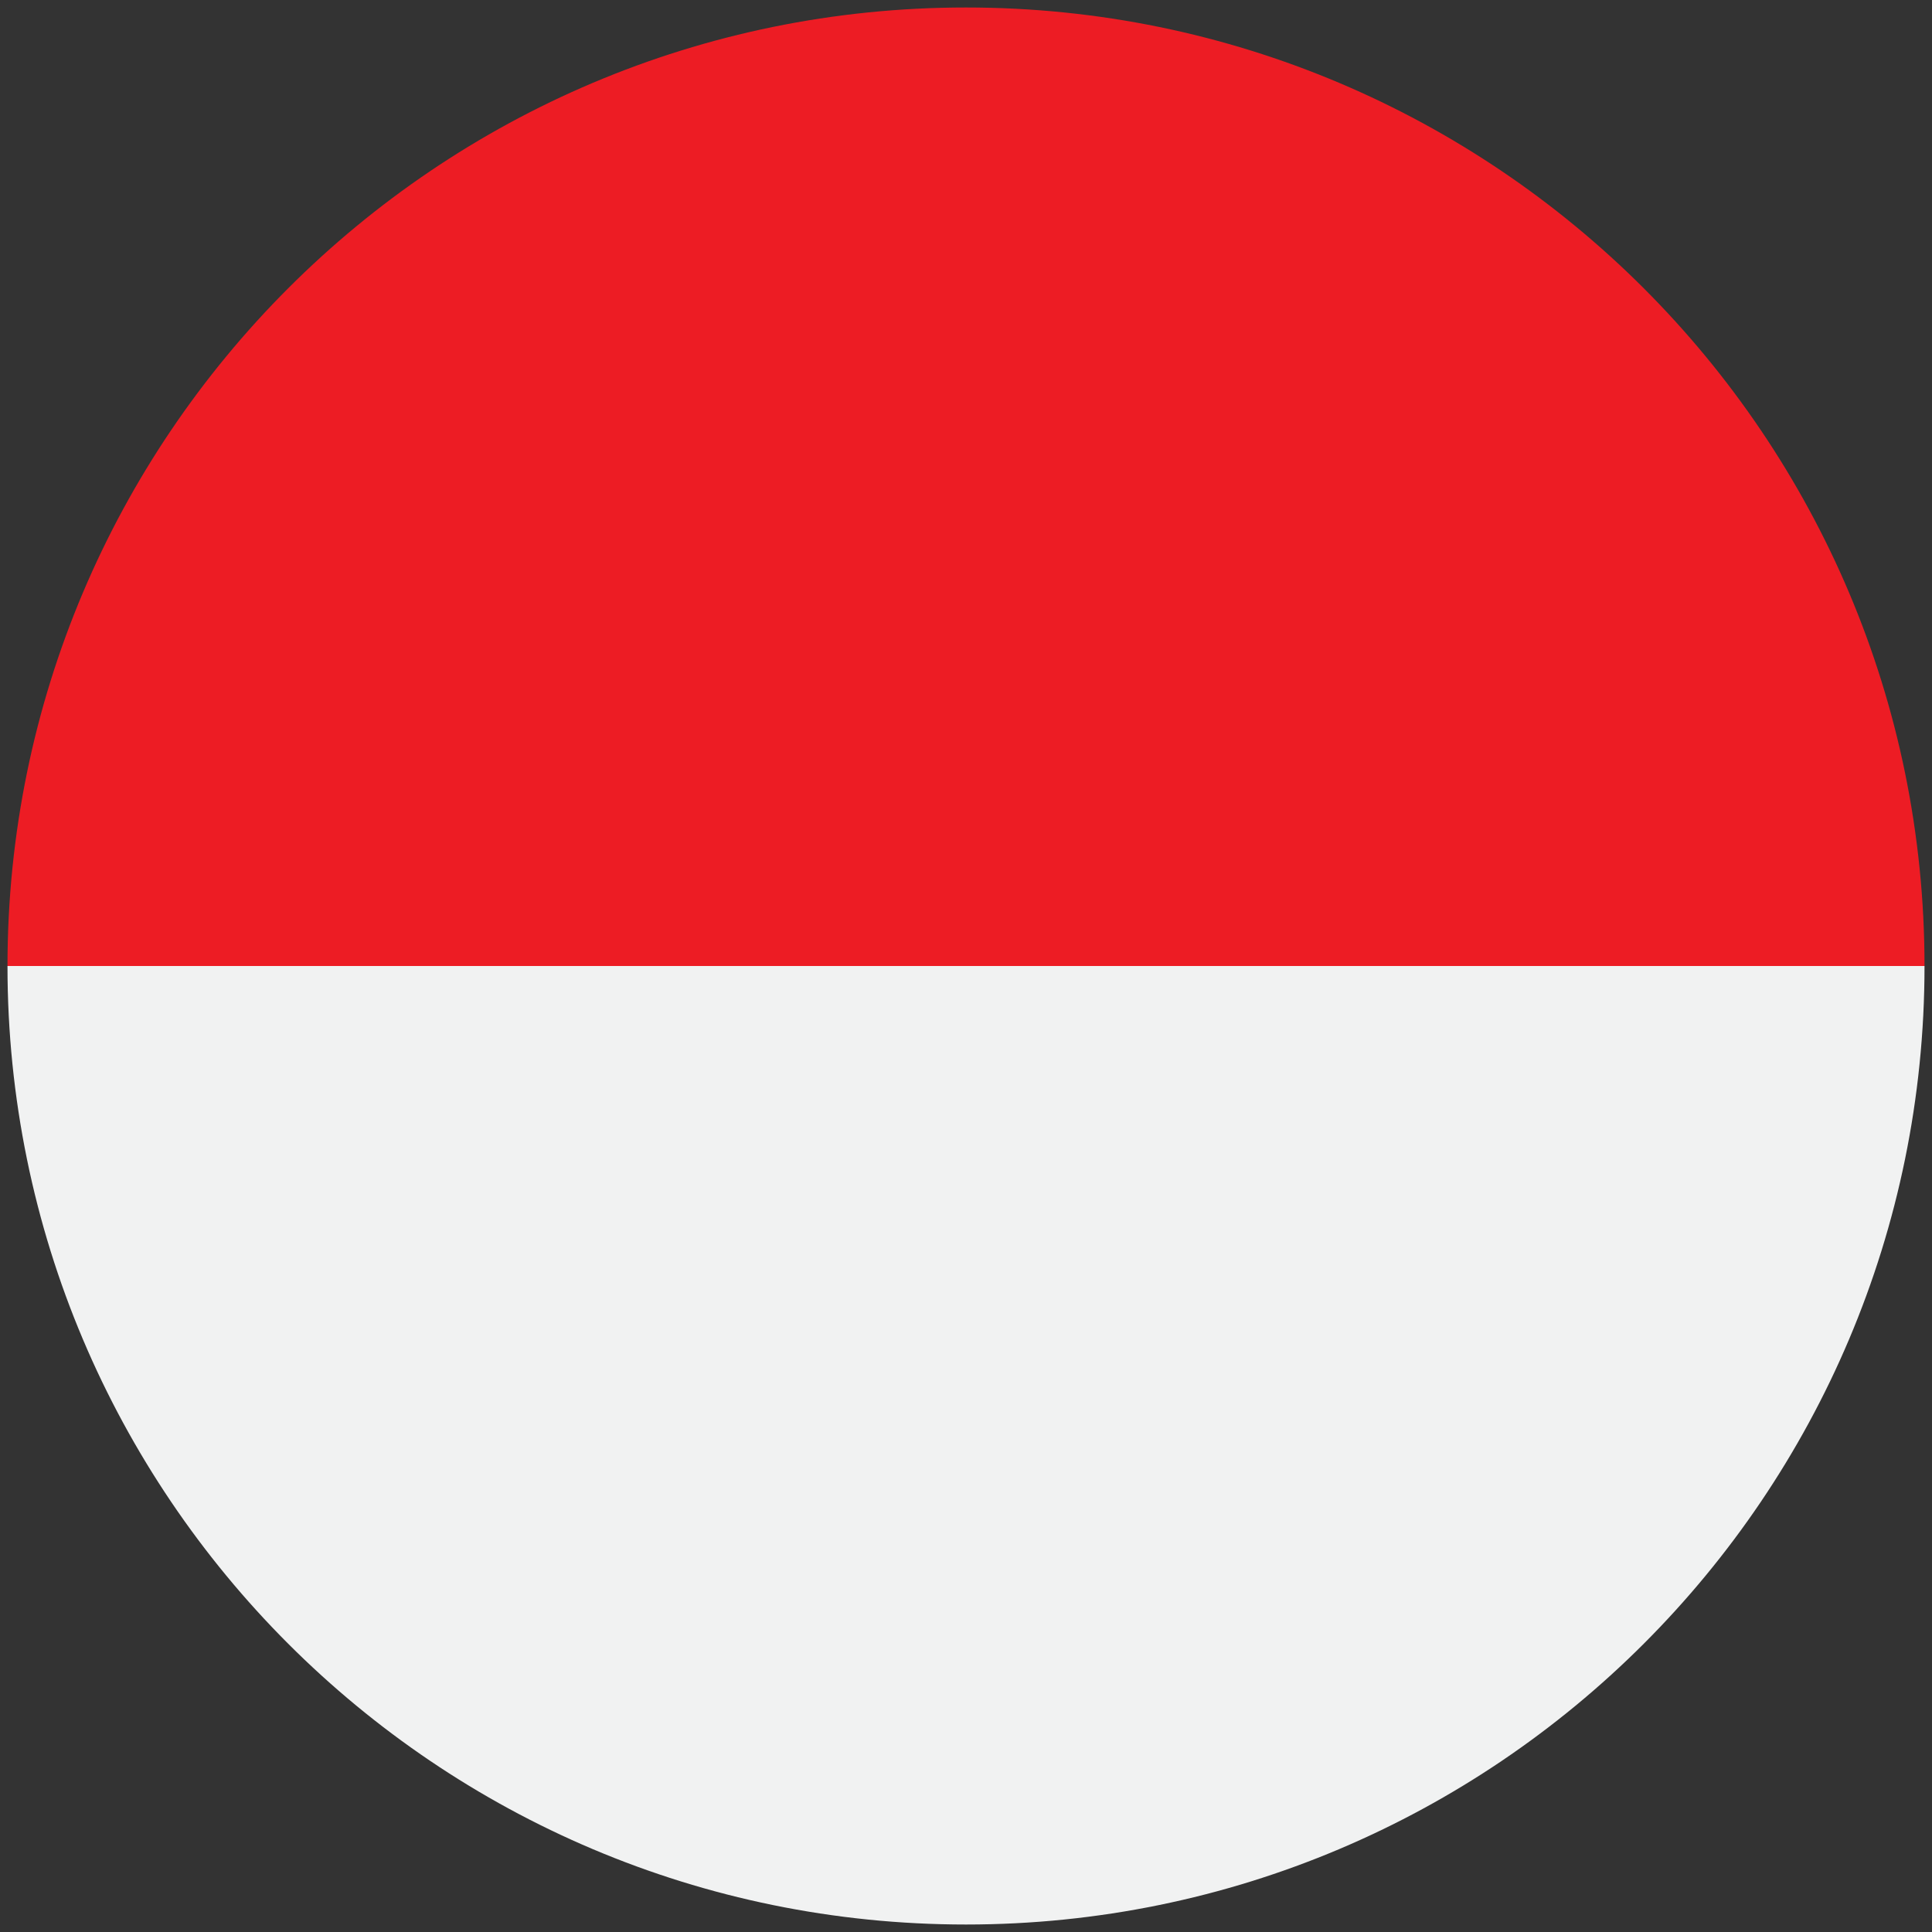
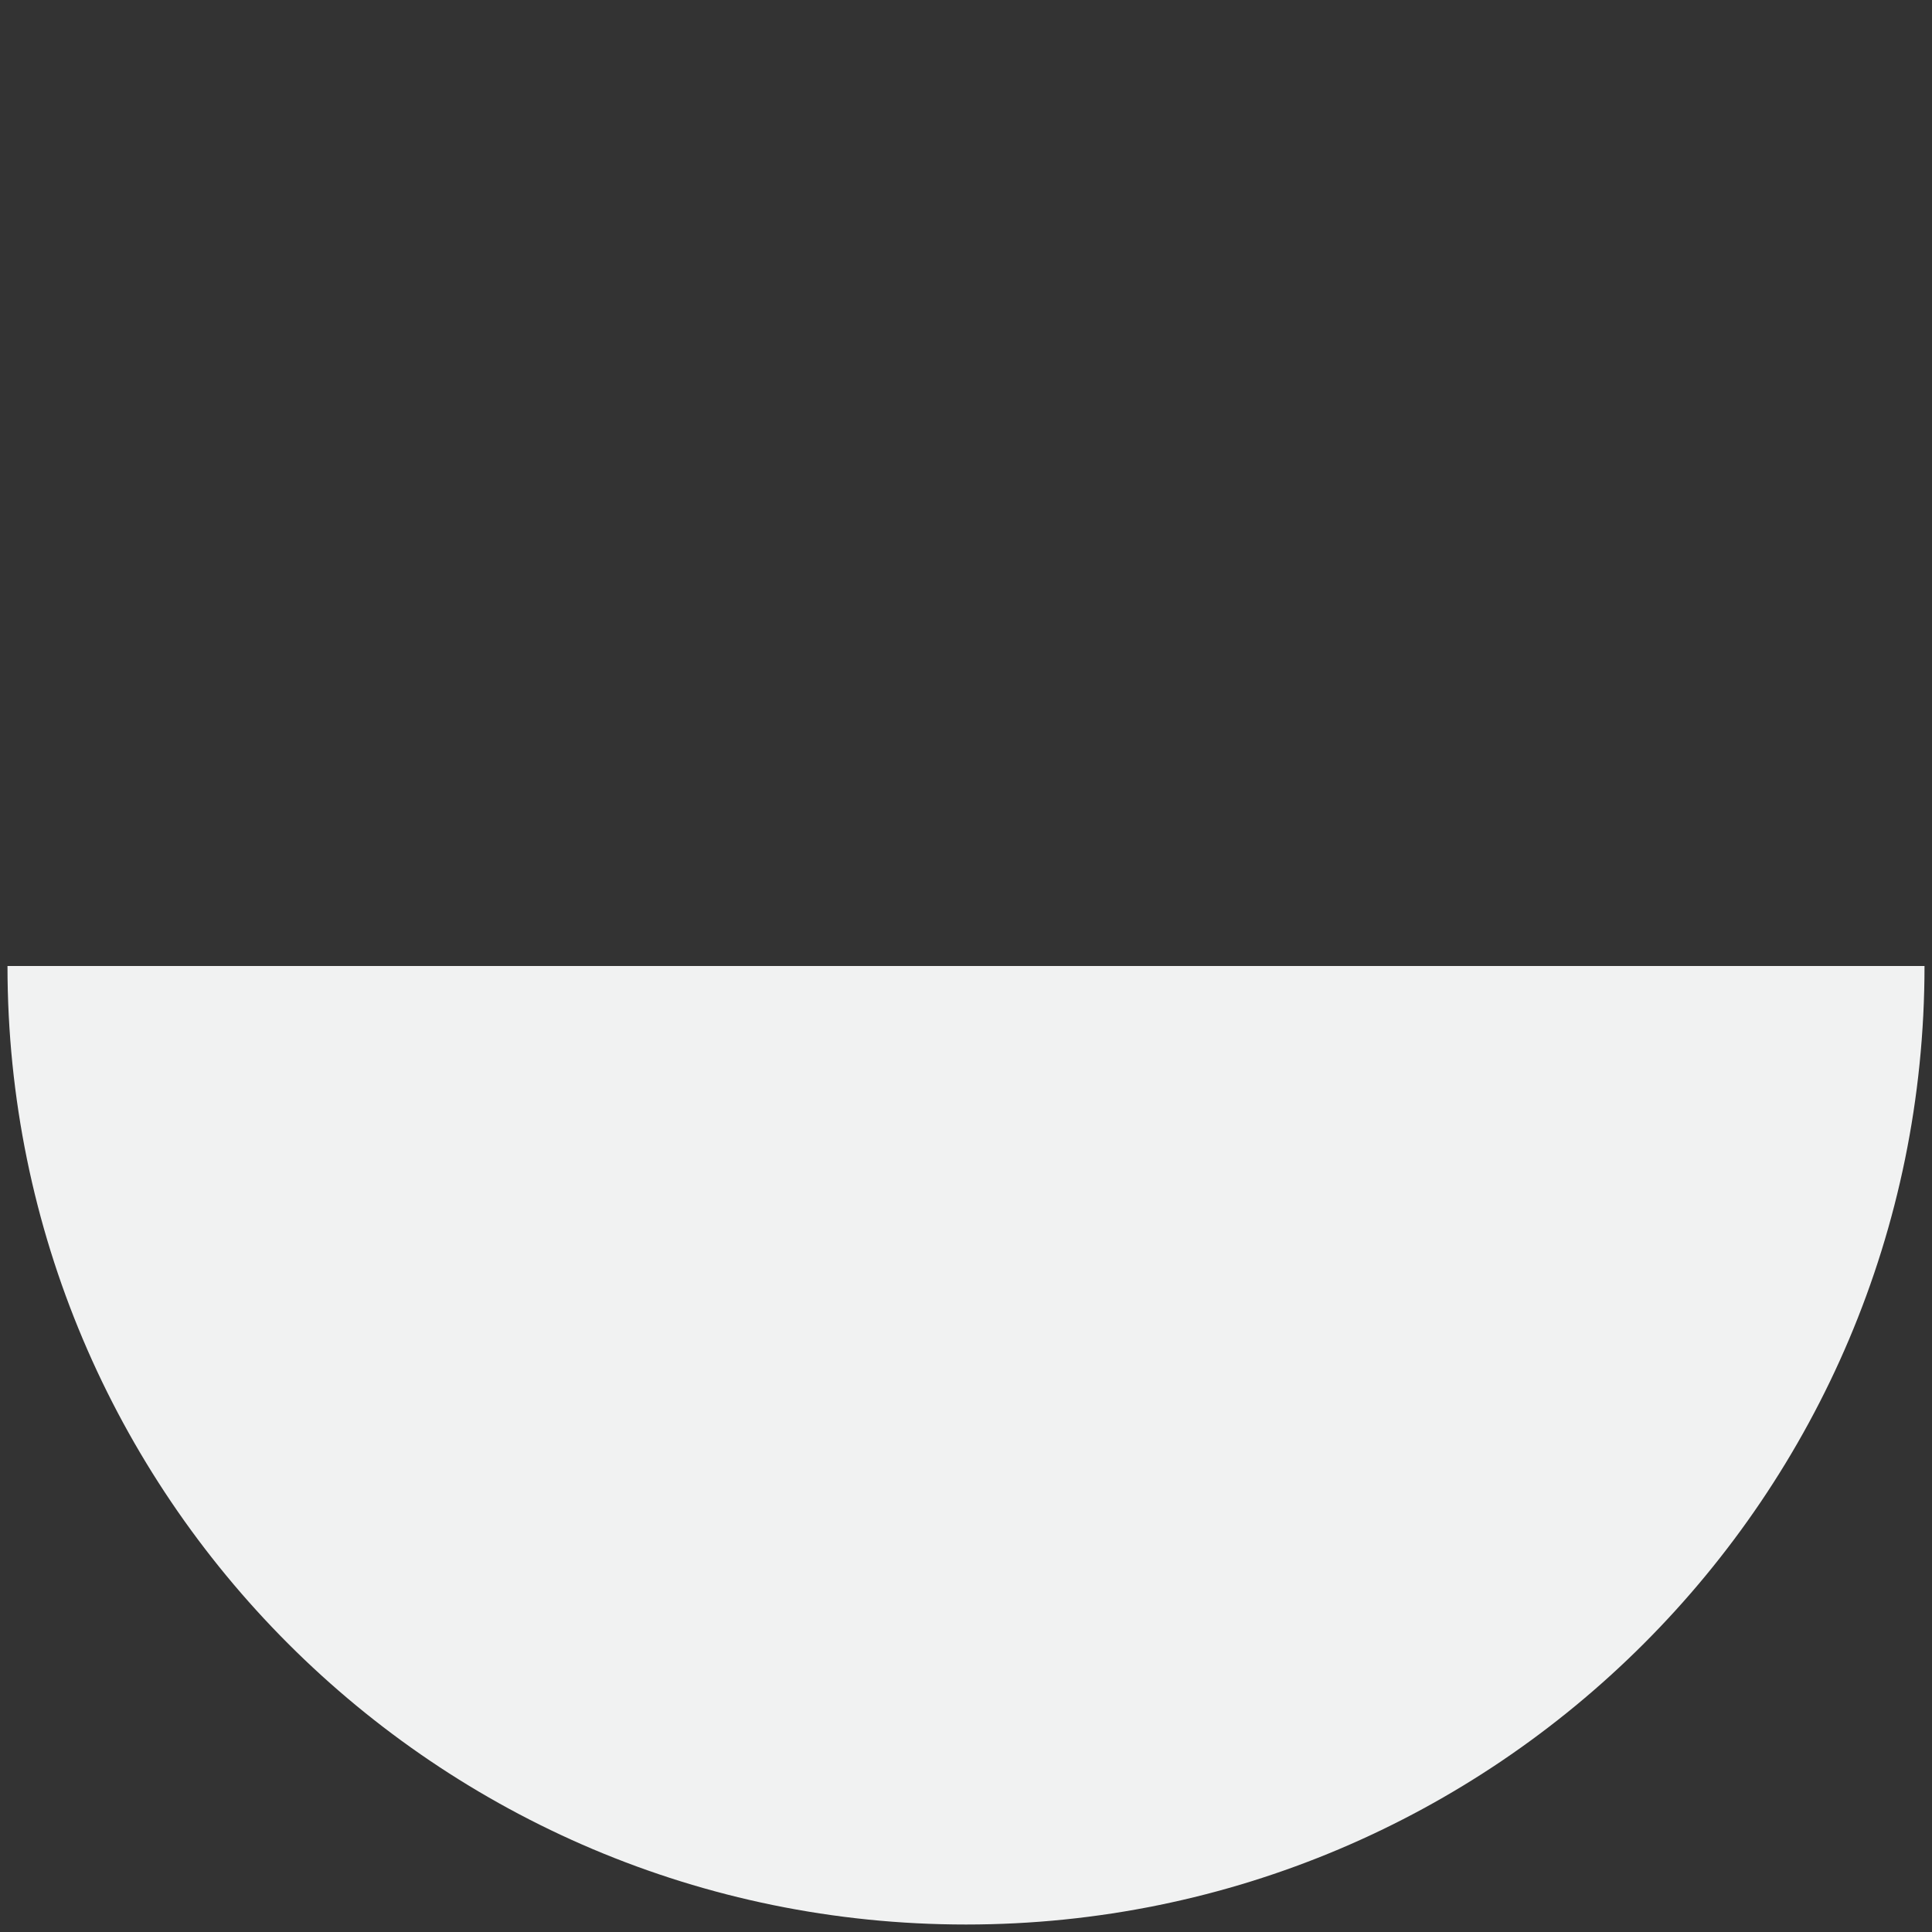
<svg xmlns="http://www.w3.org/2000/svg" width="16" height="16" viewBox="0 0 16 16" fill="none">
  <rect x="0" y="0" width="16" height="16" fill="#333333" stroke="none" />
  <g clip-path="url(#clip0_1693_11253)">
-     <path d="M15.938 8H0.062C0.062 3.616 3.616 0.062 8 0.062C12.383 0.062 15.938 3.616 15.938 8Z" fill="#ED1C24" />
    <path d="M15.938 8C15.938 12.384 12.383 15.938 8 15.938C3.616 15.938 0.062 12.384 0.062 8H15.938Z" fill="#F1F2F2" />
  </g>
  <defs>
    <clipPath id="clip0_1693_11253">
      <rect width="16" height="16" fill="white" />
    </clipPath>
  </defs>
</svg>